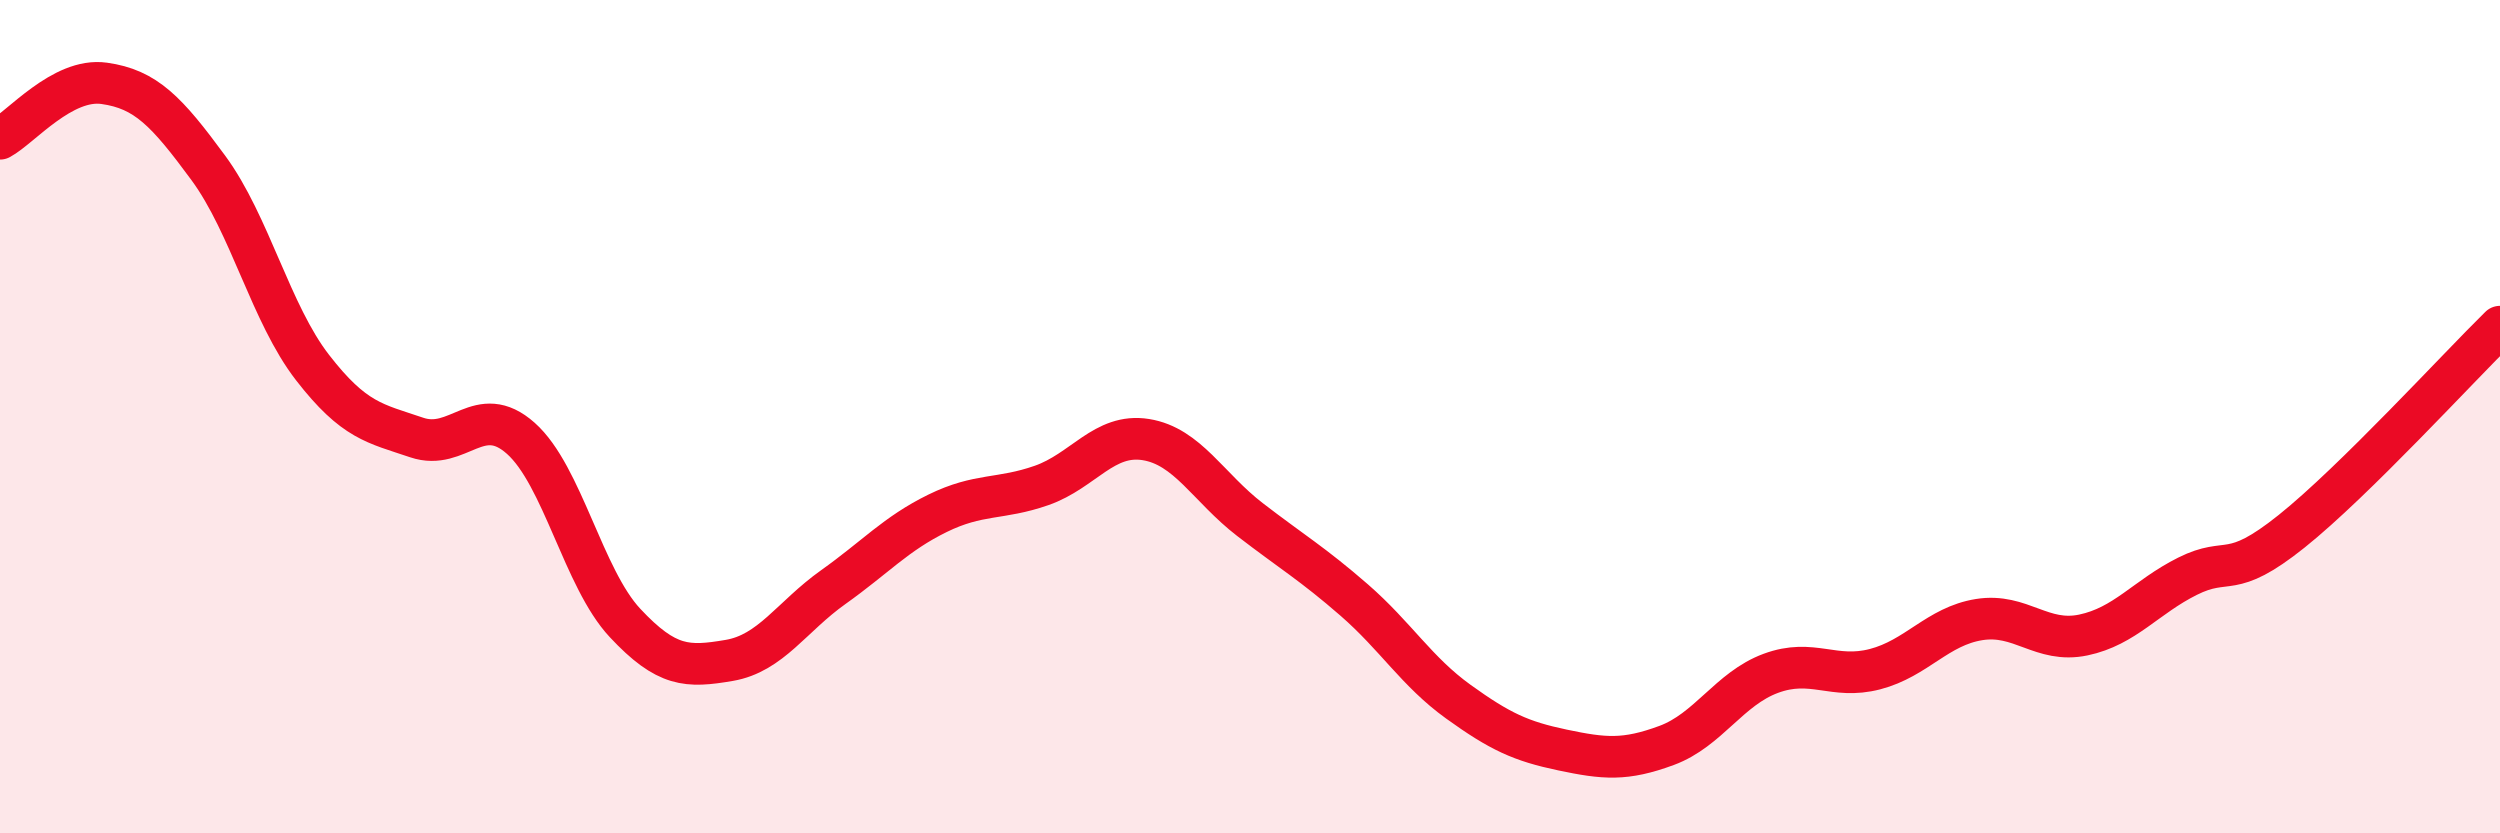
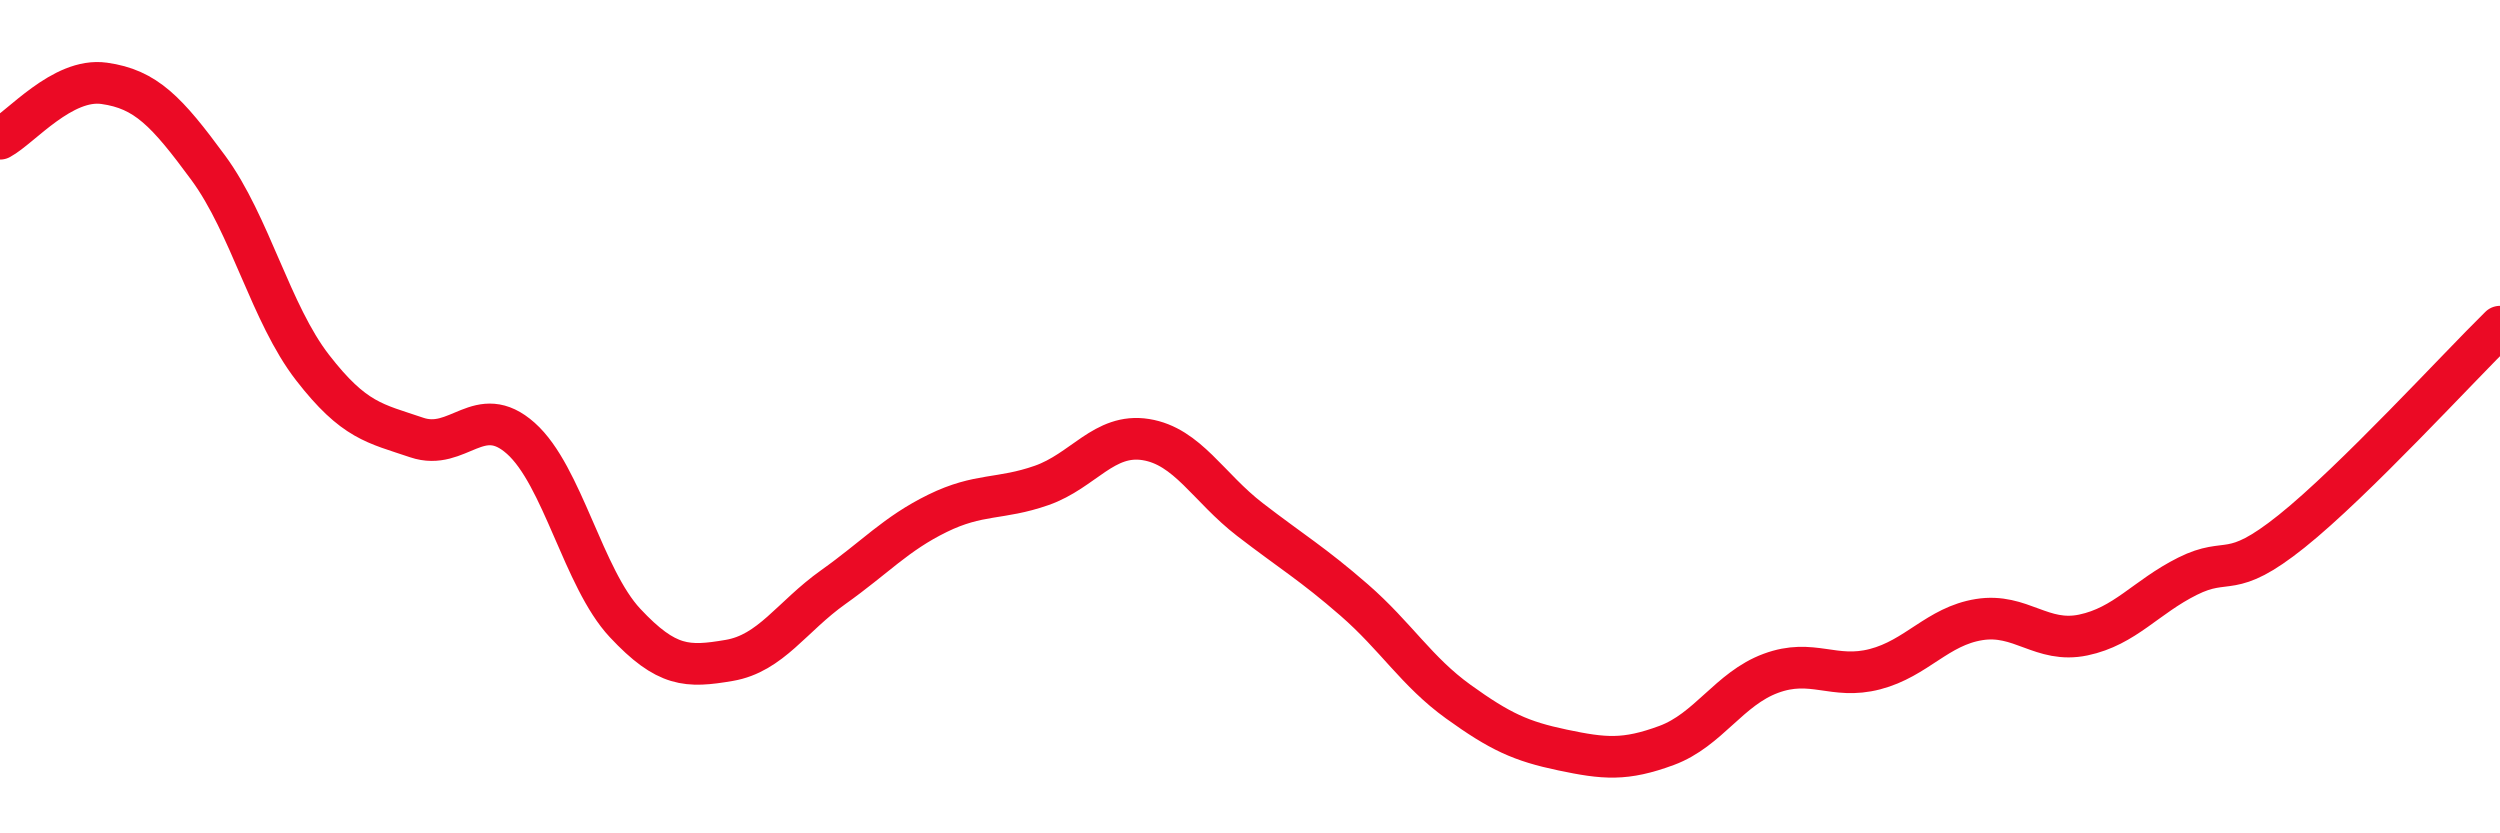
<svg xmlns="http://www.w3.org/2000/svg" width="60" height="20" viewBox="0 0 60 20">
-   <path d="M 0,3.33 C 0.5,3.06 1.5,1.86 2.5,2 C 3.5,2.14 4,2.67 5,4.03 C 6,5.39 6.5,7.53 7.5,8.82 C 8.5,10.11 9,10.16 10,10.5 C 11,10.84 11.5,9.63 12.5,10.52 C 13.5,11.41 14,13.88 15,14.95 C 16,16.02 16.5,16.02 17.5,15.85 C 18.5,15.68 19,14.8 20,14.09 C 21,13.38 21.5,12.81 22.5,12.32 C 23.5,11.83 24,12 25,11.65 C 26,11.3 26.5,10.39 27.5,10.55 C 28.5,10.71 29,11.7 30,12.47 C 31,13.24 31.5,13.53 32.5,14.4 C 33.5,15.27 34,16.12 35,16.84 C 36,17.56 36.5,17.79 37.5,18 C 38.5,18.21 39,18.26 40,17.89 C 41,17.52 41.5,16.53 42.5,16.16 C 43.5,15.79 44,16.32 45,16.06 C 46,15.8 46.5,15.03 47.5,14.87 C 48.5,14.71 49,15.45 50,15.24 C 51,15.03 51.5,14.33 52.5,13.83 C 53.5,13.33 53.5,13.95 55,12.75 C 56.5,11.55 59,8.82 60,7.84L60 20L0 20Z" fill="#EB0A25" opacity="0.1" stroke-linecap="round" stroke-linejoin="round" />
  <path d="M 0,3.33 C 0.5,3.06 1.5,1.86 2.5,2 C 3.5,2.14 4,2.67 5,4.03 C 6,5.39 6.5,7.53 7.5,8.82 C 8.5,10.11 9,10.16 10,10.5 C 11,10.84 11.5,9.63 12.5,10.52 C 13.5,11.41 14,13.88 15,14.95 C 16,16.02 16.5,16.02 17.5,15.85 C 18.5,15.68 19,14.8 20,14.09 C 21,13.38 21.5,12.81 22.5,12.32 C 23.5,11.83 24,12 25,11.65 C 26,11.3 26.5,10.39 27.5,10.55 C 28.5,10.71 29,11.7 30,12.47 C 31,13.24 31.5,13.53 32.5,14.4 C 33.5,15.27 34,16.12 35,16.84 C 36,17.56 36.5,17.79 37.5,18 C 38.5,18.21 39,18.26 40,17.89 C 41,17.52 41.5,16.53 42.5,16.16 C 43.5,15.79 44,16.32 45,16.06 C 46,15.8 46.5,15.03 47.5,14.87 C 48.5,14.71 49,15.45 50,15.24 C 51,15.03 51.5,14.33 52.5,13.83 C 53.5,13.33 53.5,13.95 55,12.75 C 56.5,11.55 59,8.82 60,7.84" stroke="#EB0A25" stroke-width="1" fill="none" stroke-linecap="round" stroke-linejoin="round" />
</svg>